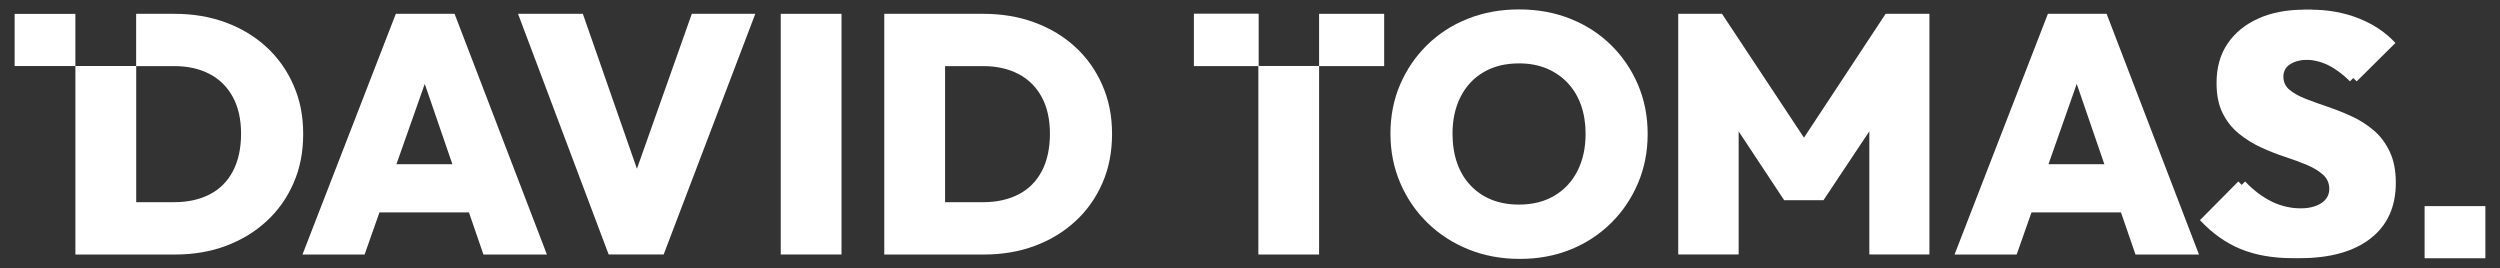
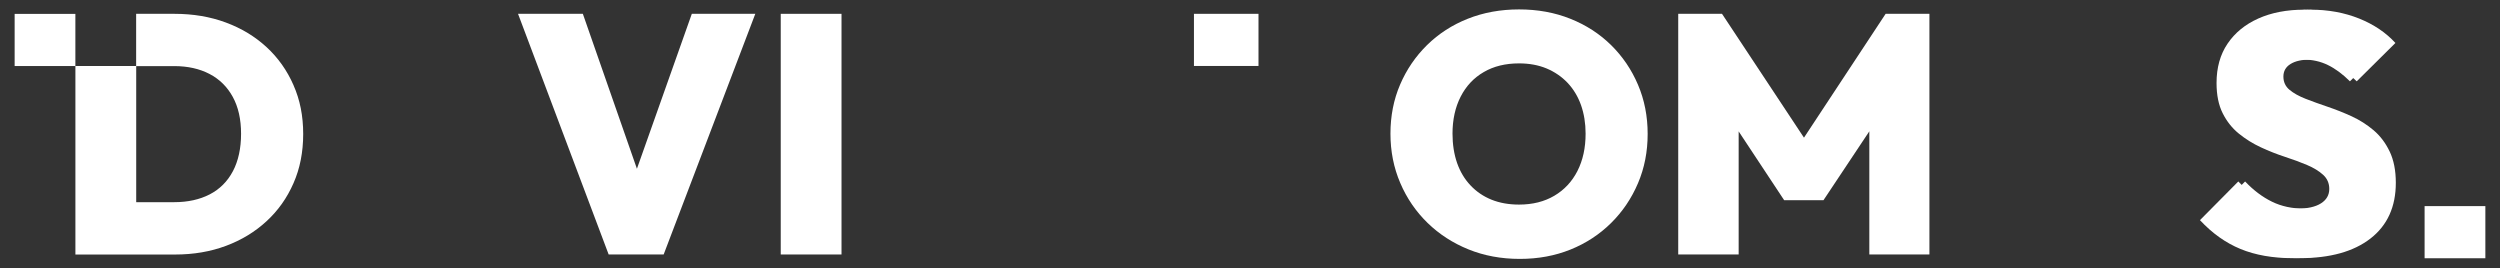
<svg xmlns="http://www.w3.org/2000/svg" id="Layer_1" viewBox="0 0 736 79">
  <rect x="0" y="0" width="736" height="79" fill="#333333" stroke="none" />
  <defs>
    <style>
      .cls-1 {
        fill: #fff;
      }
    </style>
  </defs>
-   <path class="cls-1" d="M133.83,4.07h-17.3l-27.48,70.86h18.29l4.37-12.39h26.35l4.26,12.39h18.69L133.83,4.07ZM116.71,48.34l8.34-23.64,8.13,23.64h-16.47Z" />
  <polygon class="cls-1" points="187.51 49.68 171.59 4.07 152.51 4.07 179.19 74.92 195.38 74.92 222.36 4.07 203.67 4.07 187.51 49.68" />
  <rect class="cls-1" x="229.85" y="4.07" width="17.89" height="70.85" />
-   <path class="cls-1" d="M324.53,25.05c-1.9-4.32-4.54-8.06-7.94-11.19-3.39-3.12-7.39-5.54-11.99-7.24-4.59-1.7-9.62-2.55-15.09-2.55h-29.18v70.86h29.38c5.4,0,10.38-.85,14.94-2.55,4.56-1.7,8.55-4.12,11.94-7.25,3.4-3.12,6.04-6.86,7.94-11.19,1.9-4.32,2.86-9.15,2.86-14.49s-.96-10.06-2.86-14.39ZM306.7,50.39c-1.59,3.03-3.89,5.32-6.84,6.84-2.97,1.53-6.45,2.29-10.44,2.29h-11.19V19.46h11.19c3.99,0,7.46.78,10.39,2.31s5.21,3.77,6.84,6.74c1.63,2.97,2.45,6.58,2.45,10.85s-.8,8-2.4,11.04Z" />
-   <polygon class="cls-1" points="407.5 4.07 407.5 19.46 388.34 19.46 388.34 74.93 370.46 74.93 370.46 19.46 351.5 19.46 351.5 4.07 370.46 4.07 370.46 19.42 388.34 19.42 388.34 4.07 407.5 4.07" />
  <path class="cls-1" d="M482.23,24.96c-1.9-4.47-4.55-8.36-7.94-11.7-3.4-3.33-7.39-5.91-11.99-7.74-4.6-1.84-9.64-2.75-15.09-2.75s-10.49.92-15.09,2.75c-4.6,1.82-8.59,4.41-11.99,7.74-3.39,3.34-6.04,7.21-7.94,11.65-1.9,4.42-2.84,9.24-2.84,14.44s.96,10.03,2.89,14.53c1.92,4.5,4.61,8.41,8.04,11.75,3.43,3.33,7.44,5.93,12.04,7.79,4.59,1.86,9.62,2.8,15.09,2.8s10.38-.92,14.94-2.75c4.56-1.84,8.54-4.44,11.94-7.8,3.39-3.35,6.04-7.27,7.94-11.74,1.9-4.46,2.84-9.29,2.84-14.49s-.94-10.02-2.84-14.48ZM464.4,50.34c-1.61,3.14-3.87,5.56-6.81,7.29-2.93,1.73-6.39,2.6-10.39,2.6-3,0-5.7-.48-8.09-1.44-2.4-.97-4.46-2.37-6.19-4.21-1.73-1.82-3.05-4.03-3.95-6.59-.89-2.56-1.35-5.46-1.35-8.64,0-4.13.8-7.76,2.4-10.9,1.61-3.14,3.87-5.54,6.81-7.24,2.93-1.71,6.39-2.55,10.39-2.55,3,0,5.7.5,8.09,1.49,2.4,1.01,4.46,2.42,6.19,4.24,1.73,1.84,3.05,4.02,3.95,6.55.89,2.54,1.35,5.33,1.35,8.4,0,4.19-.8,7.85-2.4,10.99Z" />
  <polygon class="cls-1" points="531.09 40.53 506.96 4.07 494.07 4.07 494.07 74.92 511.86 74.92 511.86 38.68 525.25 58.93 536.84 58.93 550.33 38.66 550.33 74.92 568.02 74.92 568.02 4.07 555.13 4.07 531.09 40.53" />
-   <path class="cls-1" d="M620.18,4.07h-17.28l-27.48,70.86h18.29l4.36-12.39h26.35l4.27,12.39h18.69l-27.19-70.86ZM603.07,48.34l8.32-23.64,8.13,23.64h-16.46Z" />
  <path class="cls-1" d="M703.53,44.64c-1.2-2.53-2.78-4.63-4.75-6.3-1.97-1.66-4.12-3.03-6.45-4.1-2.33-1.06-4.68-2-7.05-2.8-2.36-.8-4.53-1.58-6.5-2.35-1.97-.77-3.55-1.65-4.75-2.65-1.2-1-1.8-2.3-1.8-3.9s.7-2.83,2.1-3.7c1.4-.87,3.33-1.3,5.8-1.3,2.6,0,5,.53,7.19,1.6,2.2,1.07,4.36,2.67,6.5,4.8l11.39-11.29c-2.8-3.06-6.36-5.46-10.69-7.2-4.33-1.73-9.06-2.6-14.19-2.6s-9.63.87-13.49,2.6c-3.86,1.73-6.88,4.2-9.04,7.39-2.17,3.2-3.25,7.06-3.25,11.59,0,3.53.6,6.5,1.8,8.89,1.2,2.4,2.78,4.4,4.75,6,1.96,1.6,4.13,2.95,6.5,4.05,2.36,1.1,4.73,2.03,7.09,2.8,2.36.77,4.53,1.57,6.5,2.4,1.96.83,3.55,1.8,4.75,2.9,1.2,1.1,1.8,2.48,1.8,4.15,0,1.8-.82,3.22-2.45,4.25-1.63,1.03-3.95,1.55-6.94,1.55-3.53,0-6.7-.68-9.49-2.05-2.8-1.37-5.43-3.35-7.9-5.95l-11.29,11.39c3.6,3.86,7.58,6.7,11.94,8.49,4.36,1.8,9.51,2.7,15.44,2.7,8.93,0,15.87-1.93,20.84-5.8,4.96-3.86,7.44-9.33,7.44-16.39,0-3.6-.6-6.66-1.8-9.19Z" />
  <path class="cls-1" d="M701.53,44.64c-1.2-2.53-2.78-4.63-4.75-6.3-1.97-1.66-4.12-3.03-6.45-4.1-2.33-1.06-4.68-2-7.05-2.8-2.36-.8-4.53-1.58-6.5-2.35-1.97-.77-3.55-1.65-4.75-2.65-1.2-1-1.8-2.3-1.8-3.9s.7-2.83,2.1-3.7c1.4-.87,3.33-1.3,5.8-1.3,2.6,0,5,.53,7.19,1.6,2.2,1.07,4.36,2.67,6.5,4.8l11.39-11.29c-2.8-3.06-6.36-5.46-10.69-7.2-4.33-1.73-9.06-2.6-14.19-2.6s-9.63.87-13.49,2.6c-3.86,1.73-6.88,4.2-9.04,7.39-2.17,3.2-3.25,7.06-3.25,11.59,0,3.53.6,6.5,1.8,8.89,1.2,2.4,2.78,4.4,4.75,6,1.96,1.6,4.13,2.95,6.5,4.05,2.36,1.1,4.73,2.03,7.09,2.8,2.36.77,4.53,1.57,6.5,2.4,1.96.83,3.55,1.8,4.75,2.9,1.2,1.1,1.8,2.48,1.8,4.15,0,1.8-.82,3.22-2.45,4.25-1.63,1.03-3.95,1.55-6.94,1.55-3.53,0-6.7-.68-9.49-2.05-2.8-1.37-5.43-3.35-7.9-5.95l-11.29,11.39c3.6,3.86,7.58,6.7,11.94,8.49,4.36,1.8,9.51,2.7,15.44,2.7,8.93,0,15.87-1.93,20.84-5.8,4.96-3.86,7.44-9.33,7.44-16.39,0-3.6-.6-6.66-1.8-9.19Z" />
  <g>
    <path class="cls-1" d="M86.4,25.05c-1.89-4.32-4.54-8.06-7.94-11.19-3.39-3.12-7.39-5.54-11.99-7.24-4.59-1.7-9.62-2.55-15.08-2.55h-11.31v15.36h-17.88v55.5h29.38c5.4,0,10.38-.85,14.94-2.55,4.56-1.7,8.55-4.12,11.94-7.25,3.4-3.12,6.05-6.86,7.94-11.19,1.91-4.32,2.86-9.15,2.86-14.49s-.94-10.06-2.86-14.39ZM68.57,50.39c-1.59,3.03-3.89,5.32-6.84,6.84-2.97,1.53-6.45,2.29-10.44,2.29h-11.19V19.46h11.19c3.99,0,7.46.78,10.39,2.31,2.93,1.53,5.21,3.77,6.84,6.74,1.63,2.97,2.45,6.58,2.45,10.85s-.8,8-2.4,11.04Z" />
    <rect class="cls-1" x="4.31" y="4.09" width="17.88" height="15.35" />
  </g>
  <rect class="cls-1" x="713.8" y="60.68" width="17.89" height="15.35" />
  <rect class="cls-1" x="351.5" y="4.07" width="19" height="15.35" />
</svg>